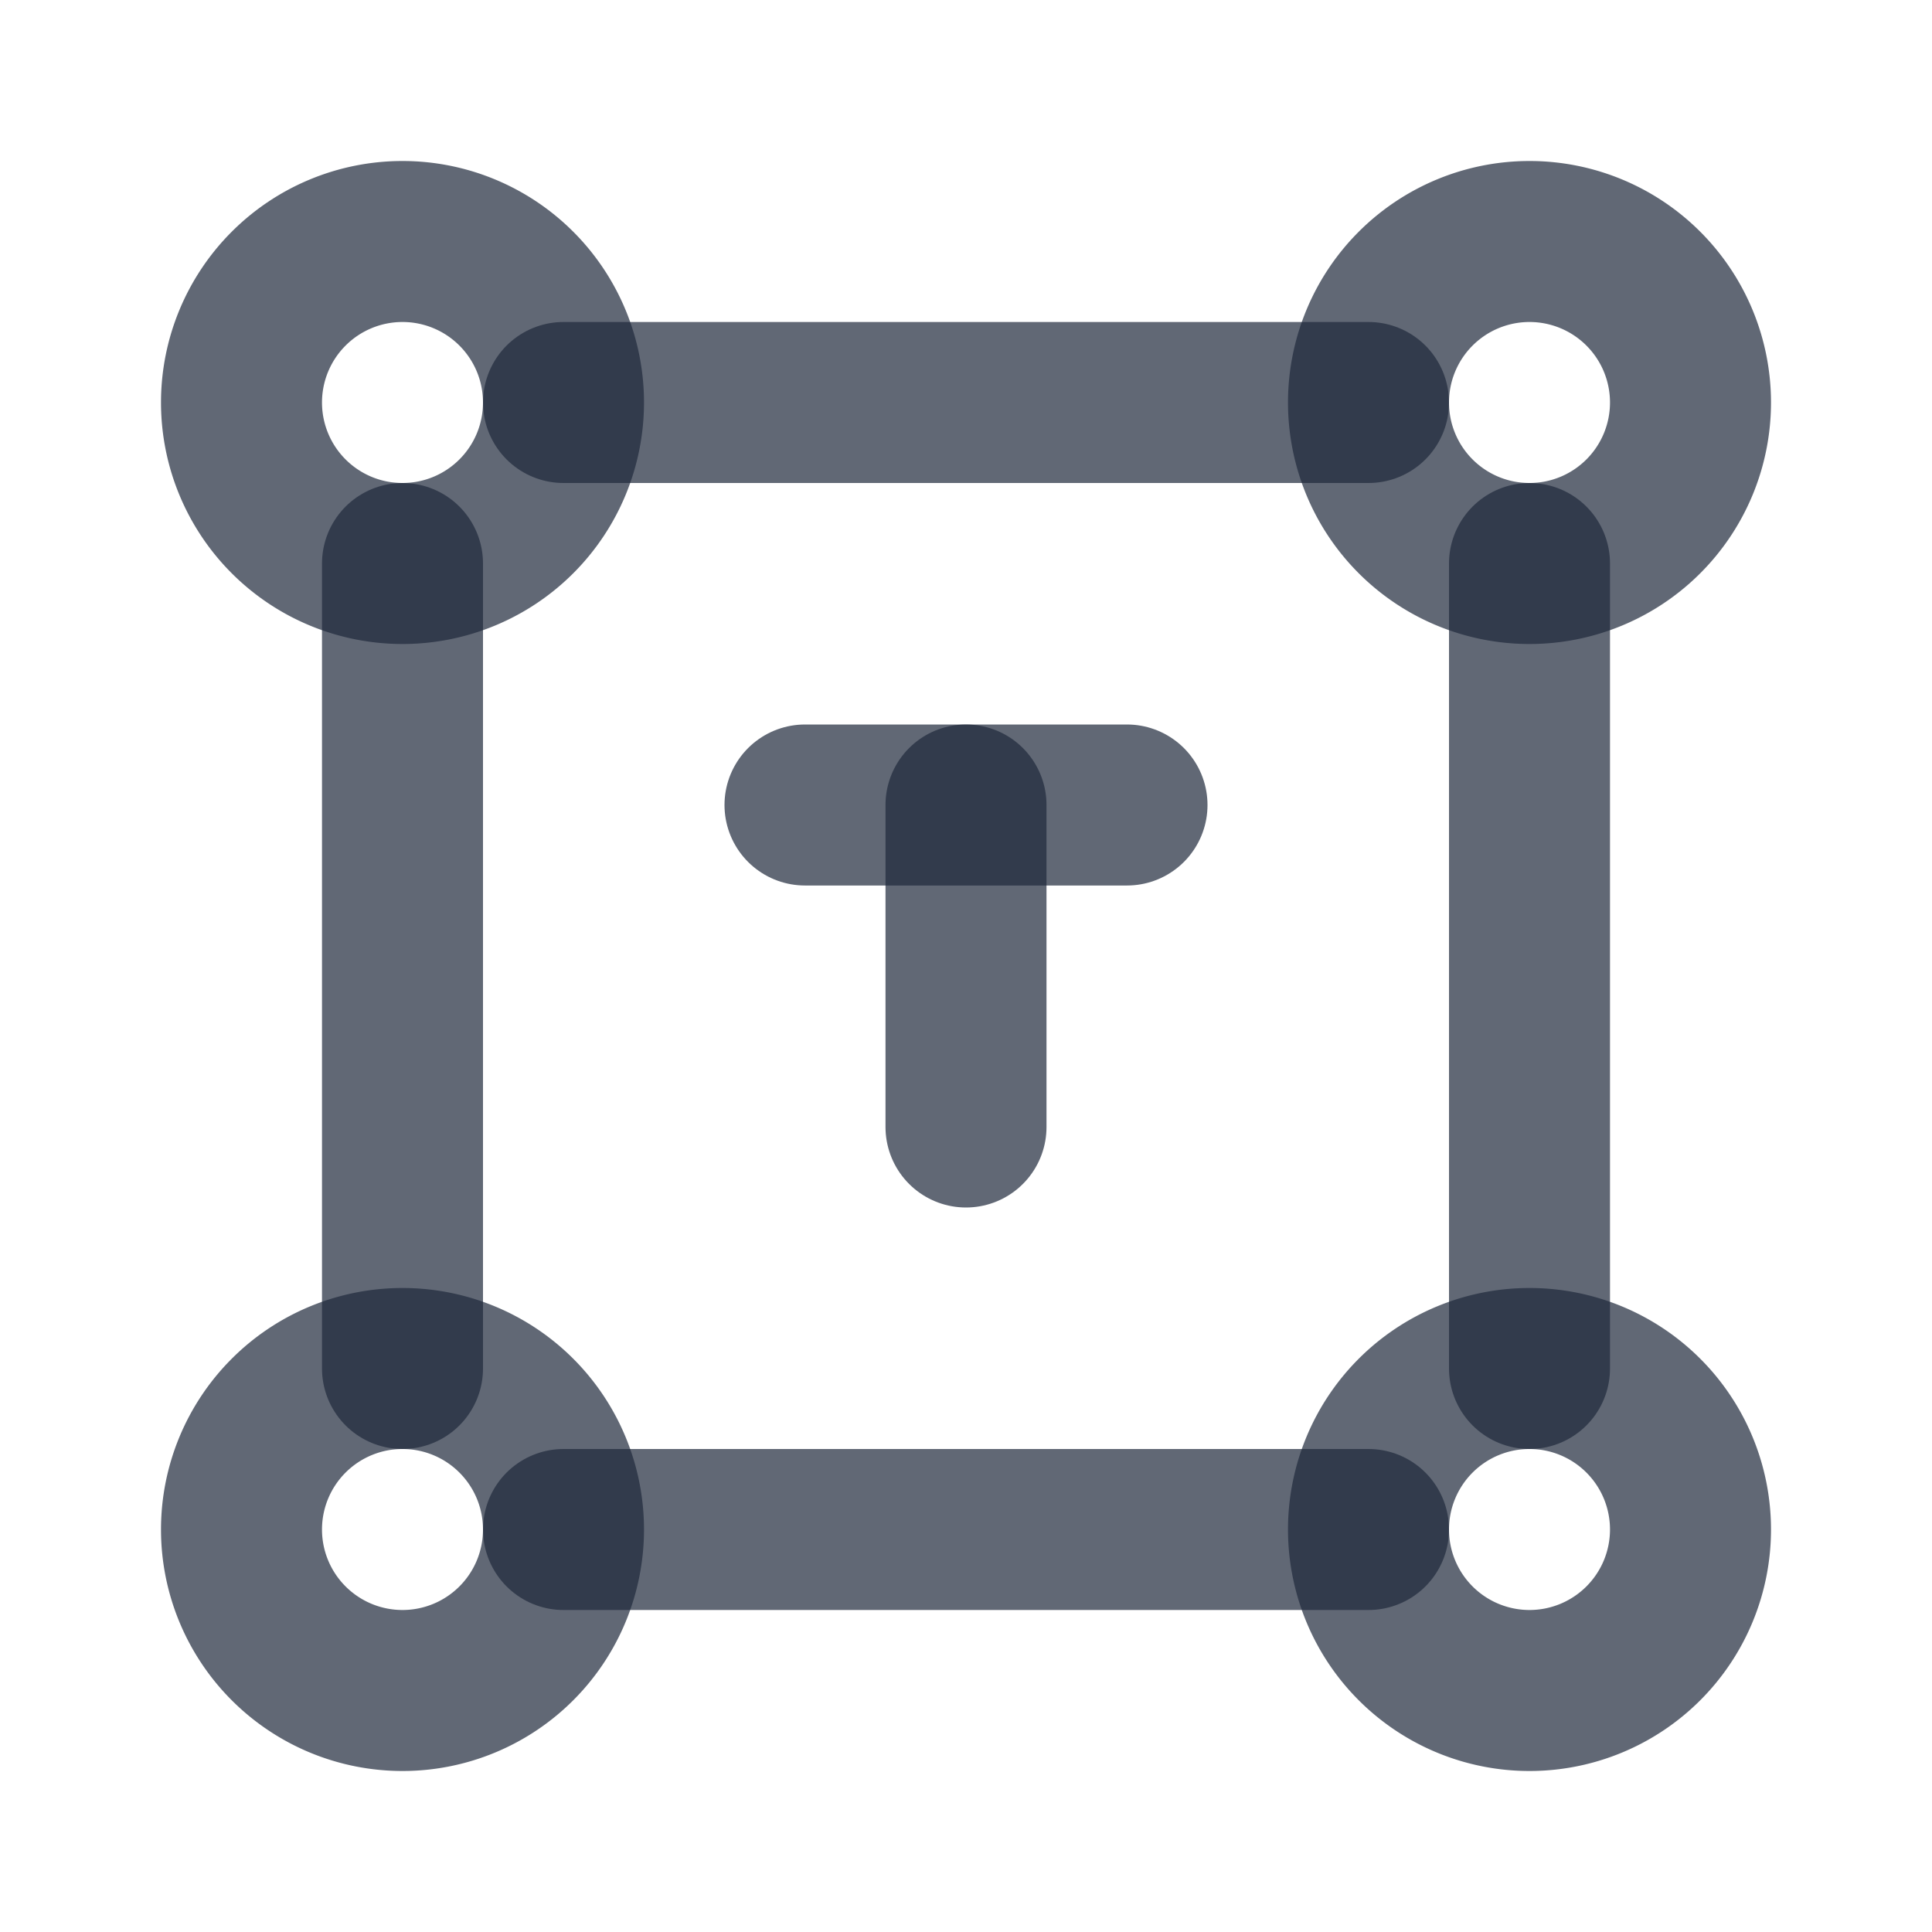
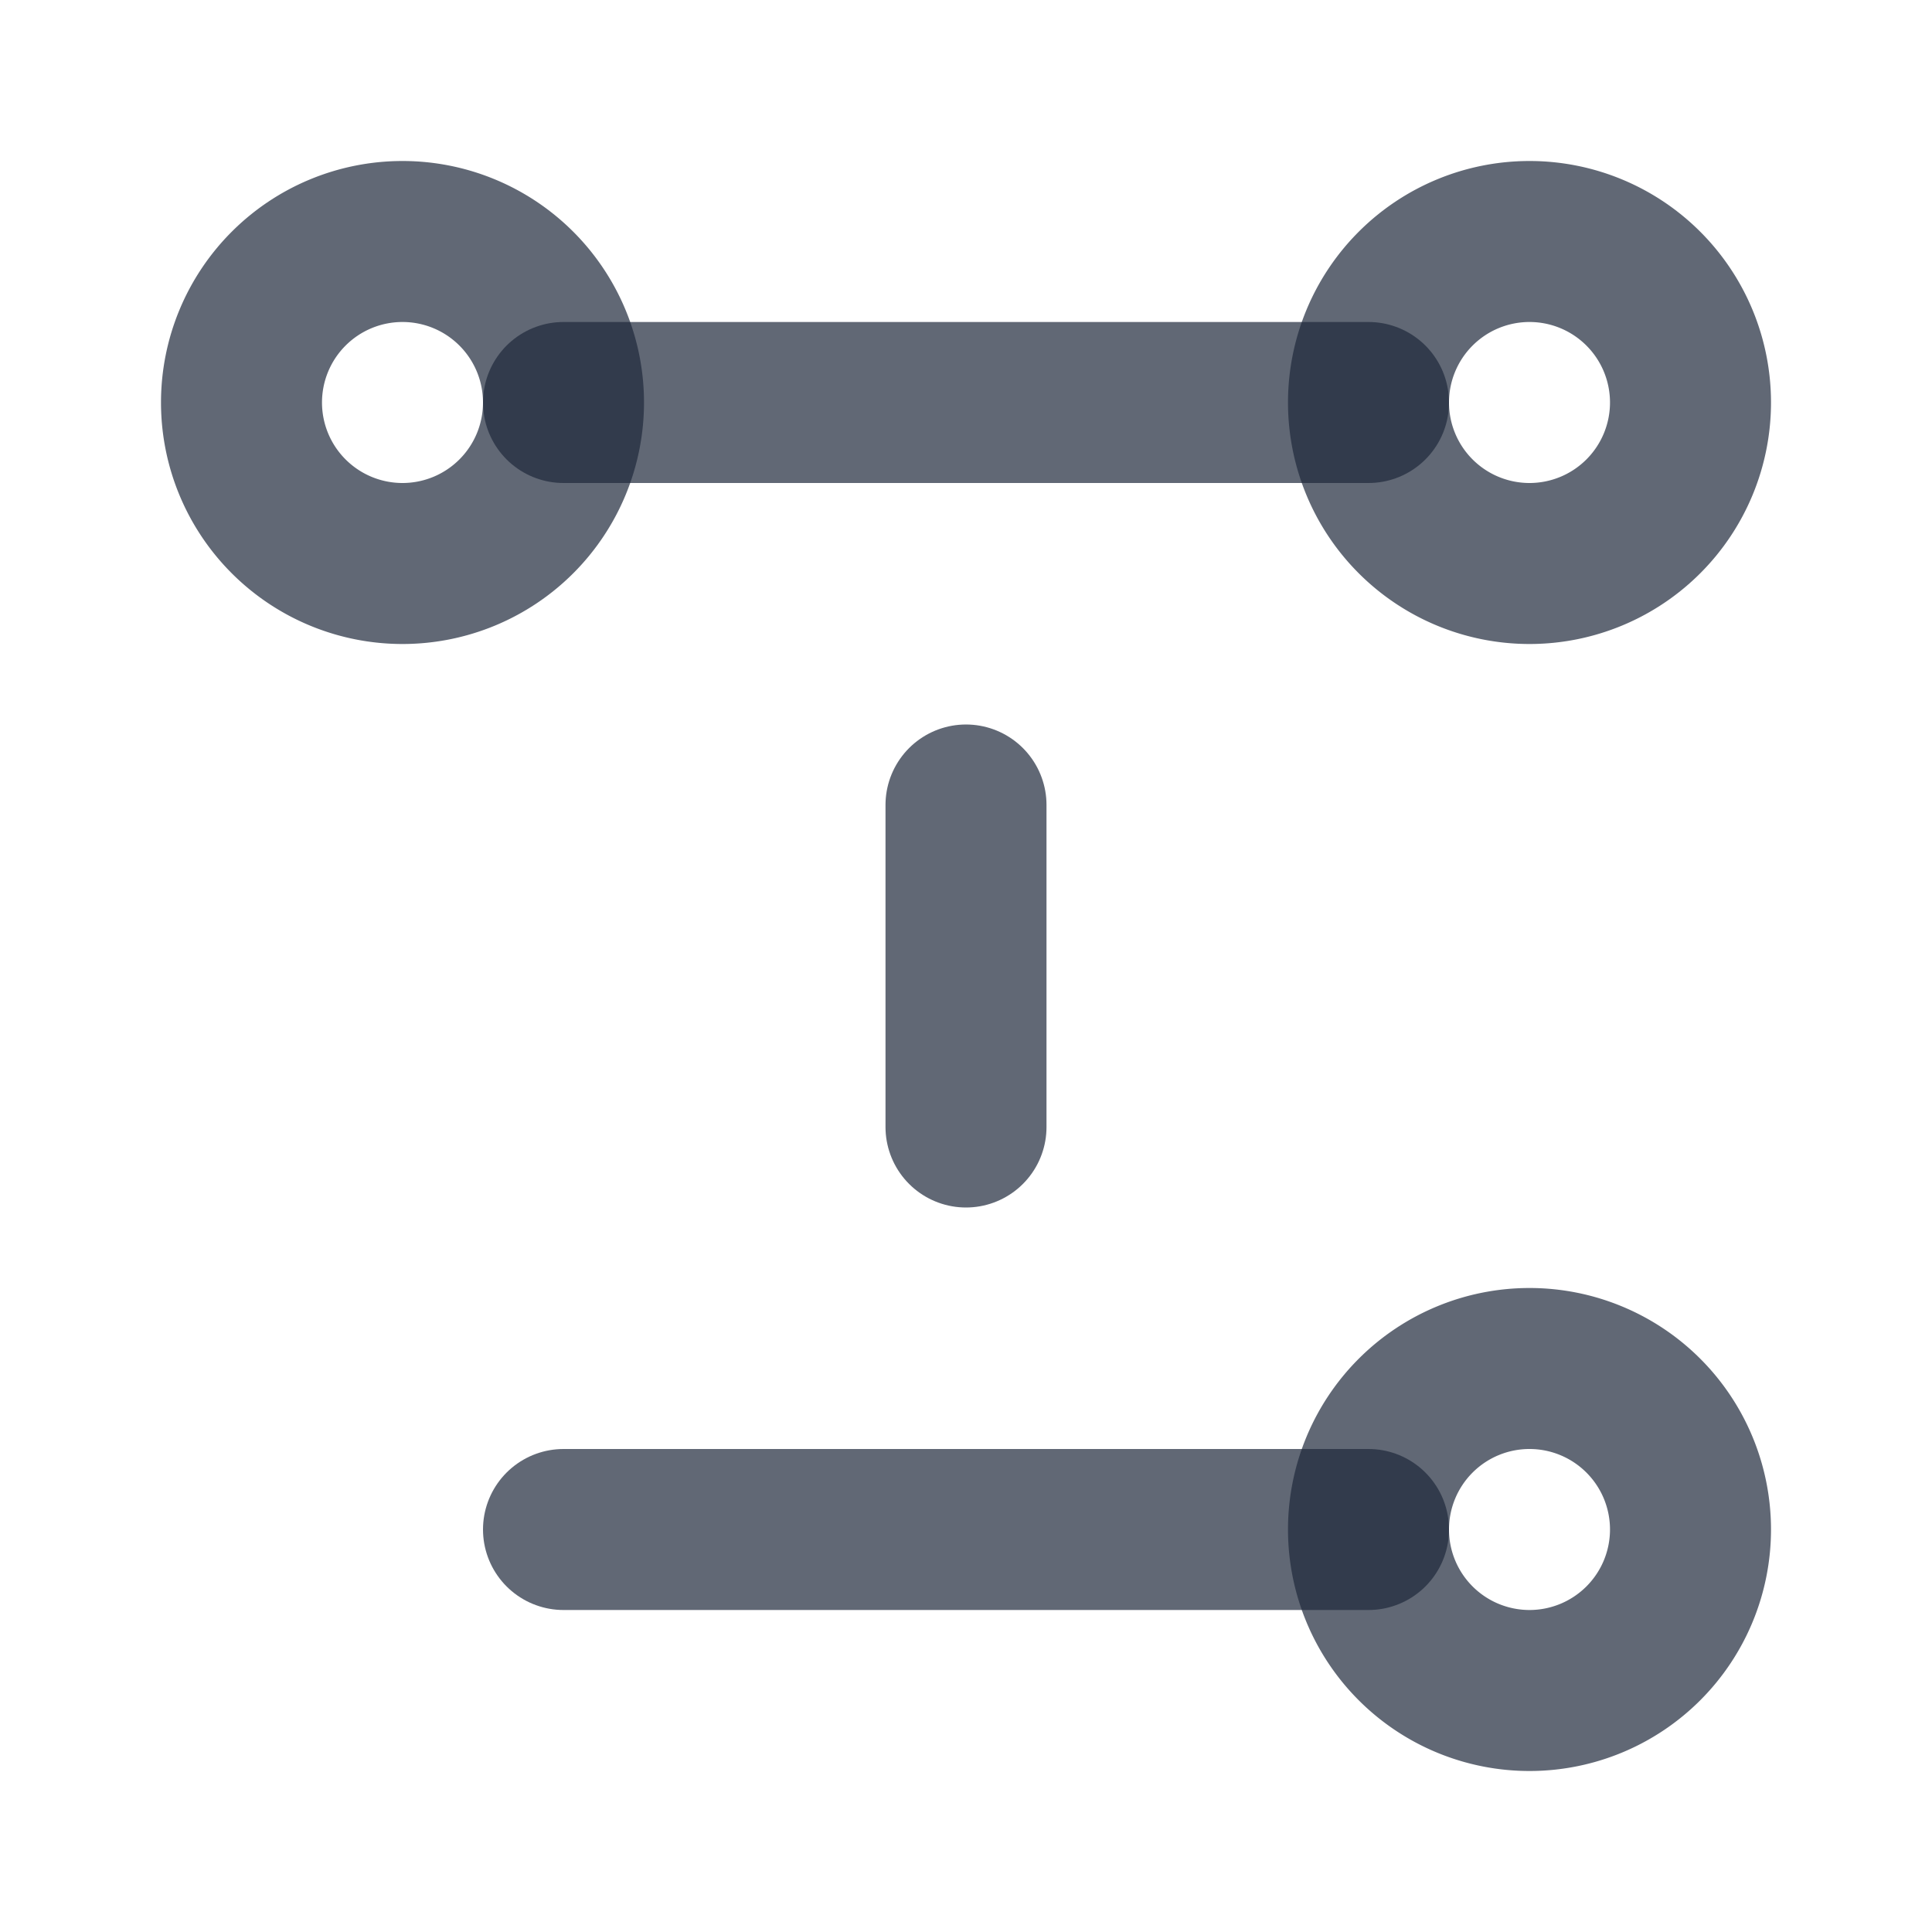
<svg xmlns="http://www.w3.org/2000/svg" width="24" height="24" viewBox="0 0 24 24" fill="none" stroke="currentColor" stroke-width="2" stroke-linecap="round" stroke-linejoin="round" class="icon">
-   <path stroke="none" d="M0 0h24v24H0z" fill="none" />
  <path d="M5 5m-2 0a2 2 0 1 0 4 0a2 2 0 1 0 -4 0" />
  <path d="M19 5m-2 0a2 2 0 1 0 4 0a2 2 0 1 0 -4 0" />
-   <path d="M5 19m-2 0a2 2 0 1 0 4 0a2 2 0 1 0 -4 0" />
  <path d="M19 19m-2 0a2 2 0 1 0 4 0a2 2 0 1 0 -4 0" />
-   <path d="M5 7v10" />
  <path d="M7 5h10" />
  <path d="M7 19h10" />
-   <path d="M19 7v10" />
-   <path d="M10 10h4" />
  <path d="M12 14v-4" />
  <style>
        .icon {
        color: rgba(30, 41, 59, 0.7);
        }
    </style>
</svg>